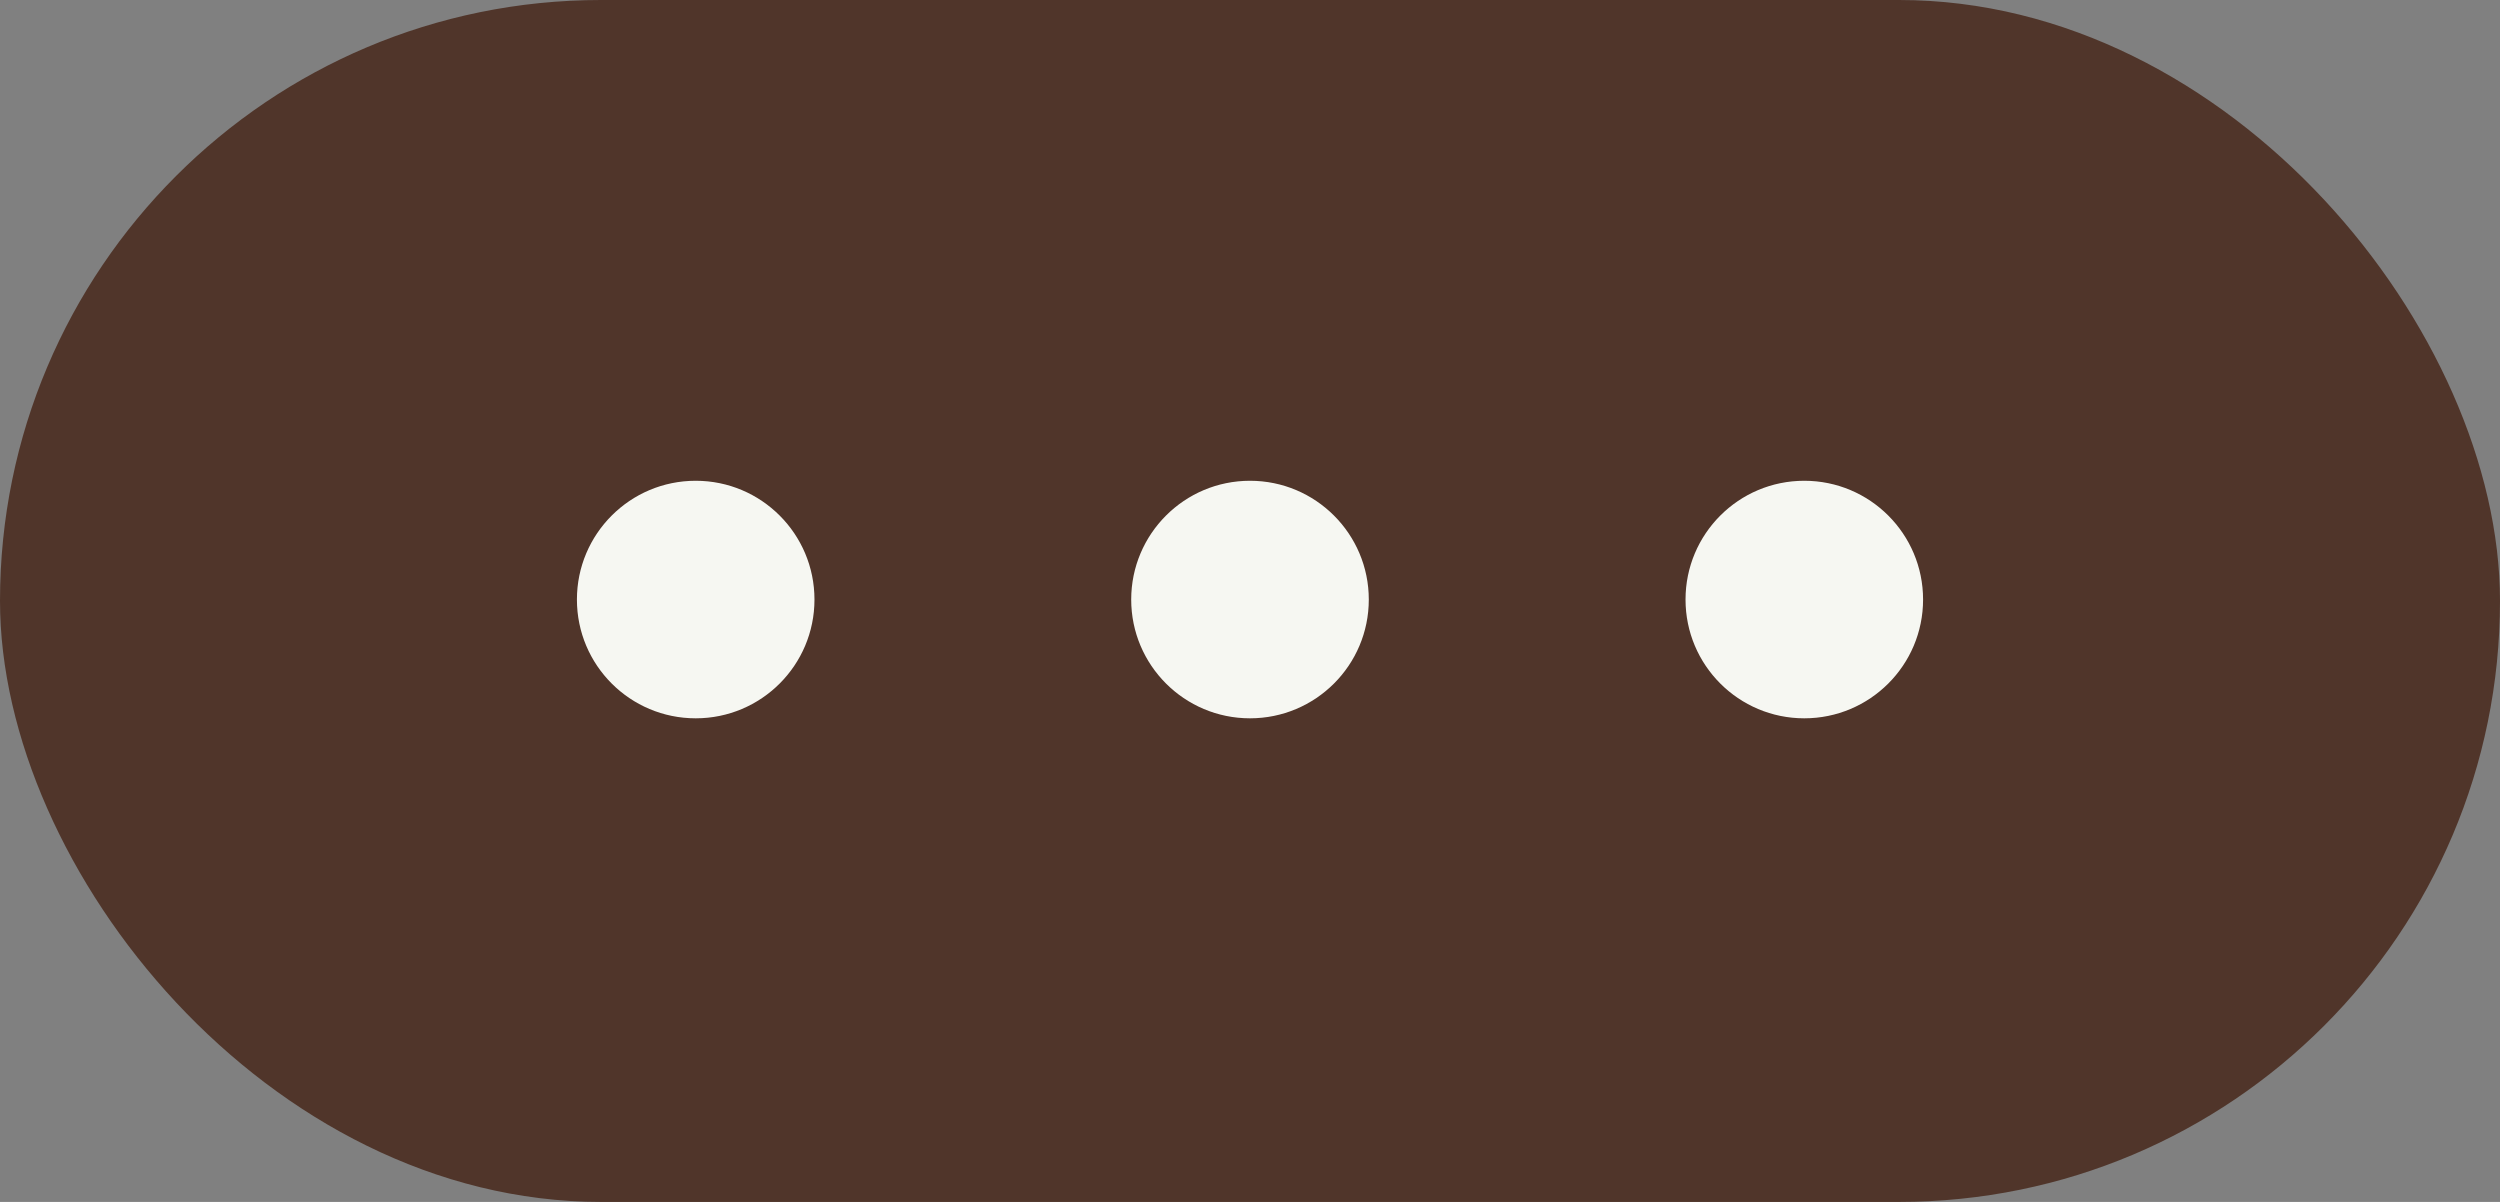
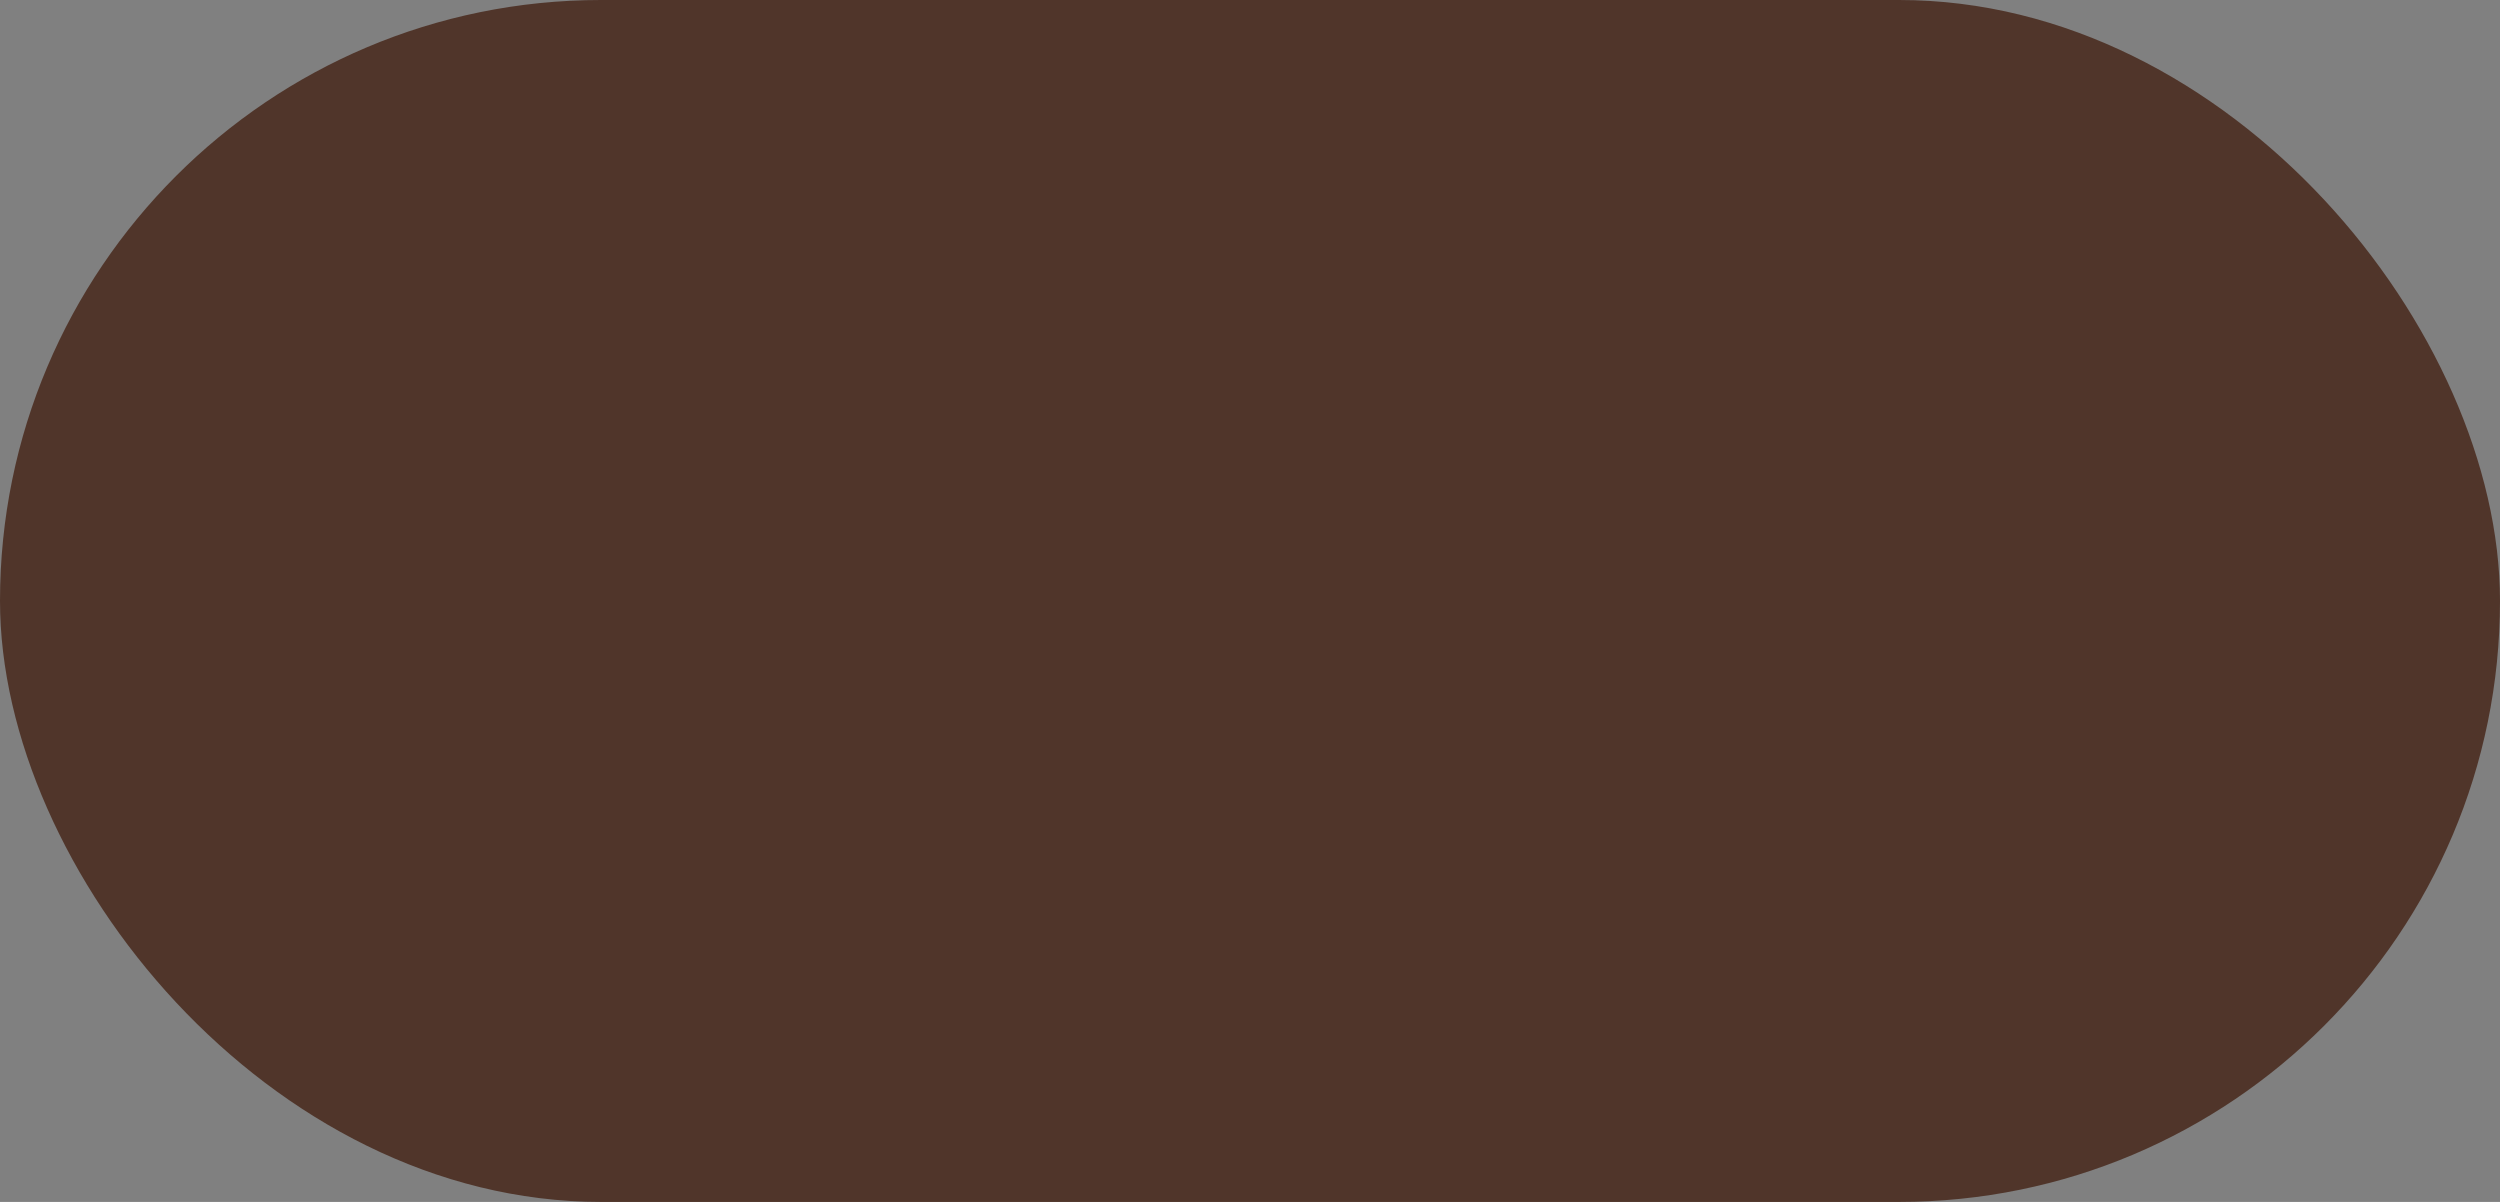
<svg xmlns="http://www.w3.org/2000/svg" width="52" height="25" viewBox="0 0 52 25" fill="none">
  <rect x="0" y="0" width="52" height="25" fill="#808080" stroke="none" />
  <rect width="52" height="25" rx="12.5" fill="#50352A" />
-   <path d="M16.941 12.471C16.941 13.835 15.835 14.941 14.471 14.941C13.106 14.941 12 13.835 12 12.471C12 11.106 13.106 10 14.471 10C15.835 10 16.941 11.106 16.941 12.471Z" fill="#F6F7F2" />
-   <path d="M28.471 12.471C28.471 13.835 27.364 14.941 26 14.941C24.636 14.941 23.529 13.835 23.529 12.471C23.529 11.106 24.636 10 26 10C27.364 10 28.471 11.106 28.471 12.471Z" fill="#F6F7F2" />
-   <path d="M40 12.471C40 13.835 38.894 14.941 37.529 14.941C36.165 14.941 35.059 13.835 35.059 12.471C35.059 11.106 36.165 10 37.529 10C38.894 10 40 11.106 40 12.471Z" fill="#F6F7F2" />
</svg>